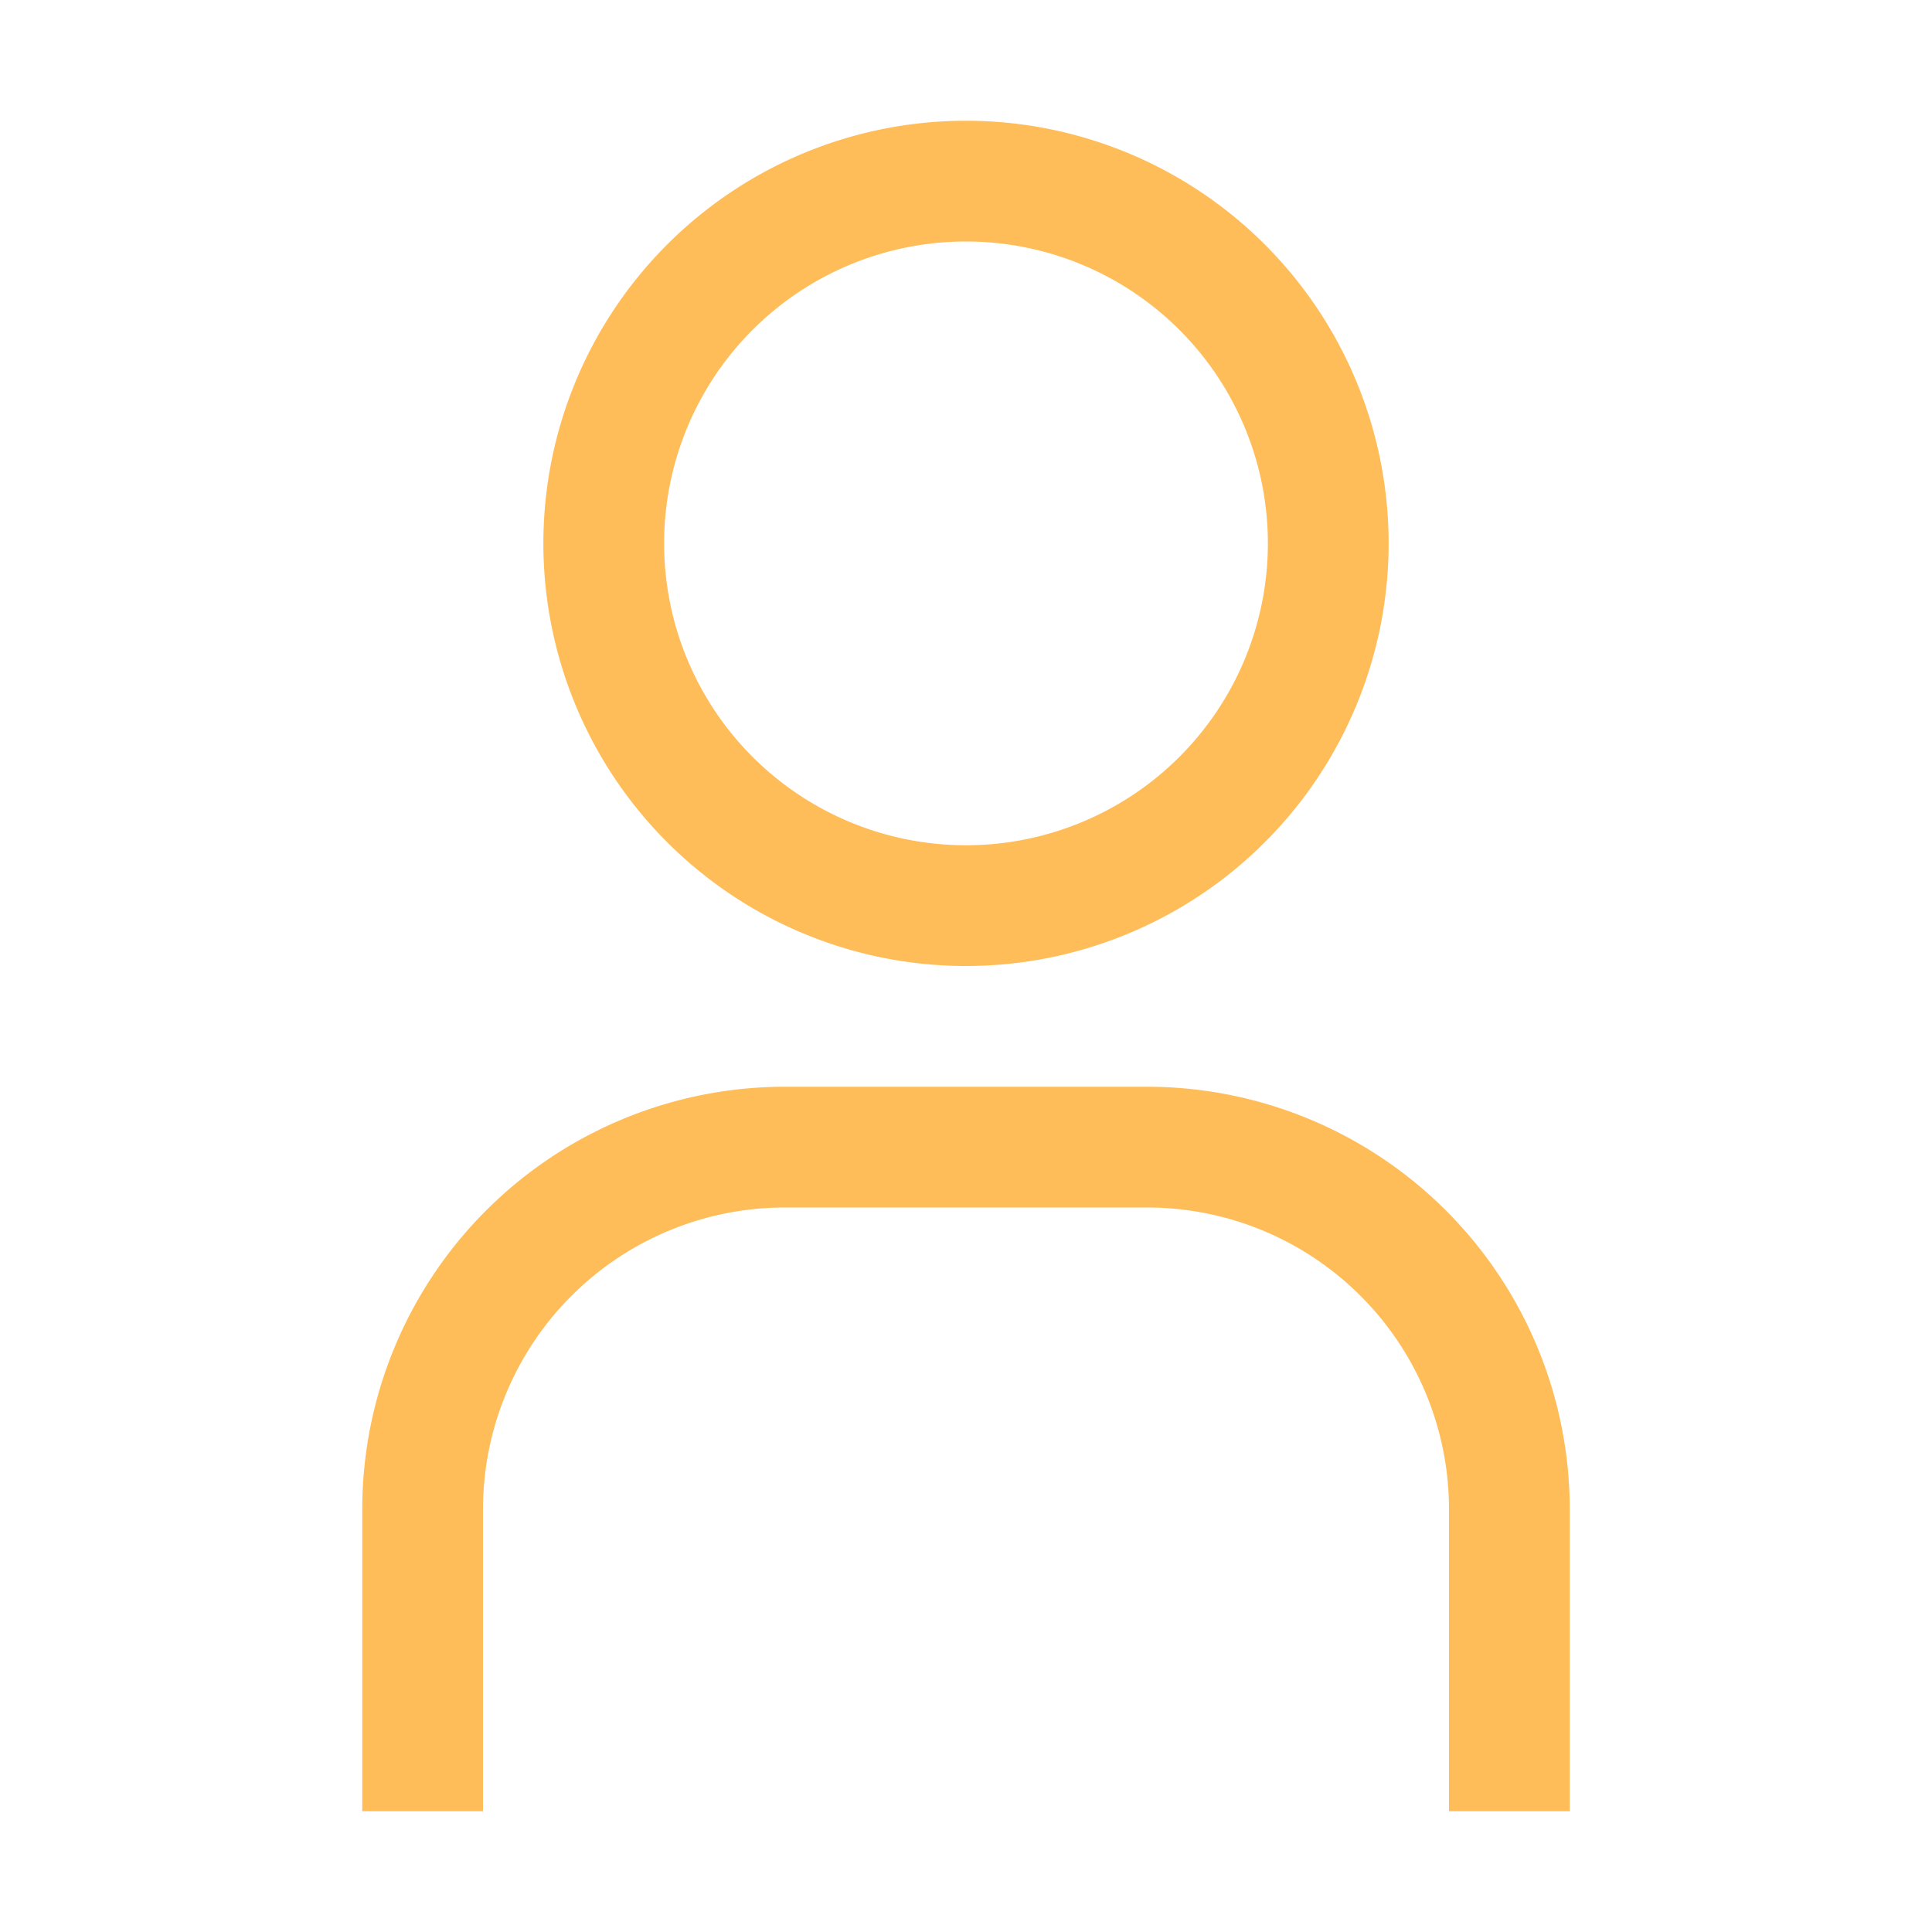
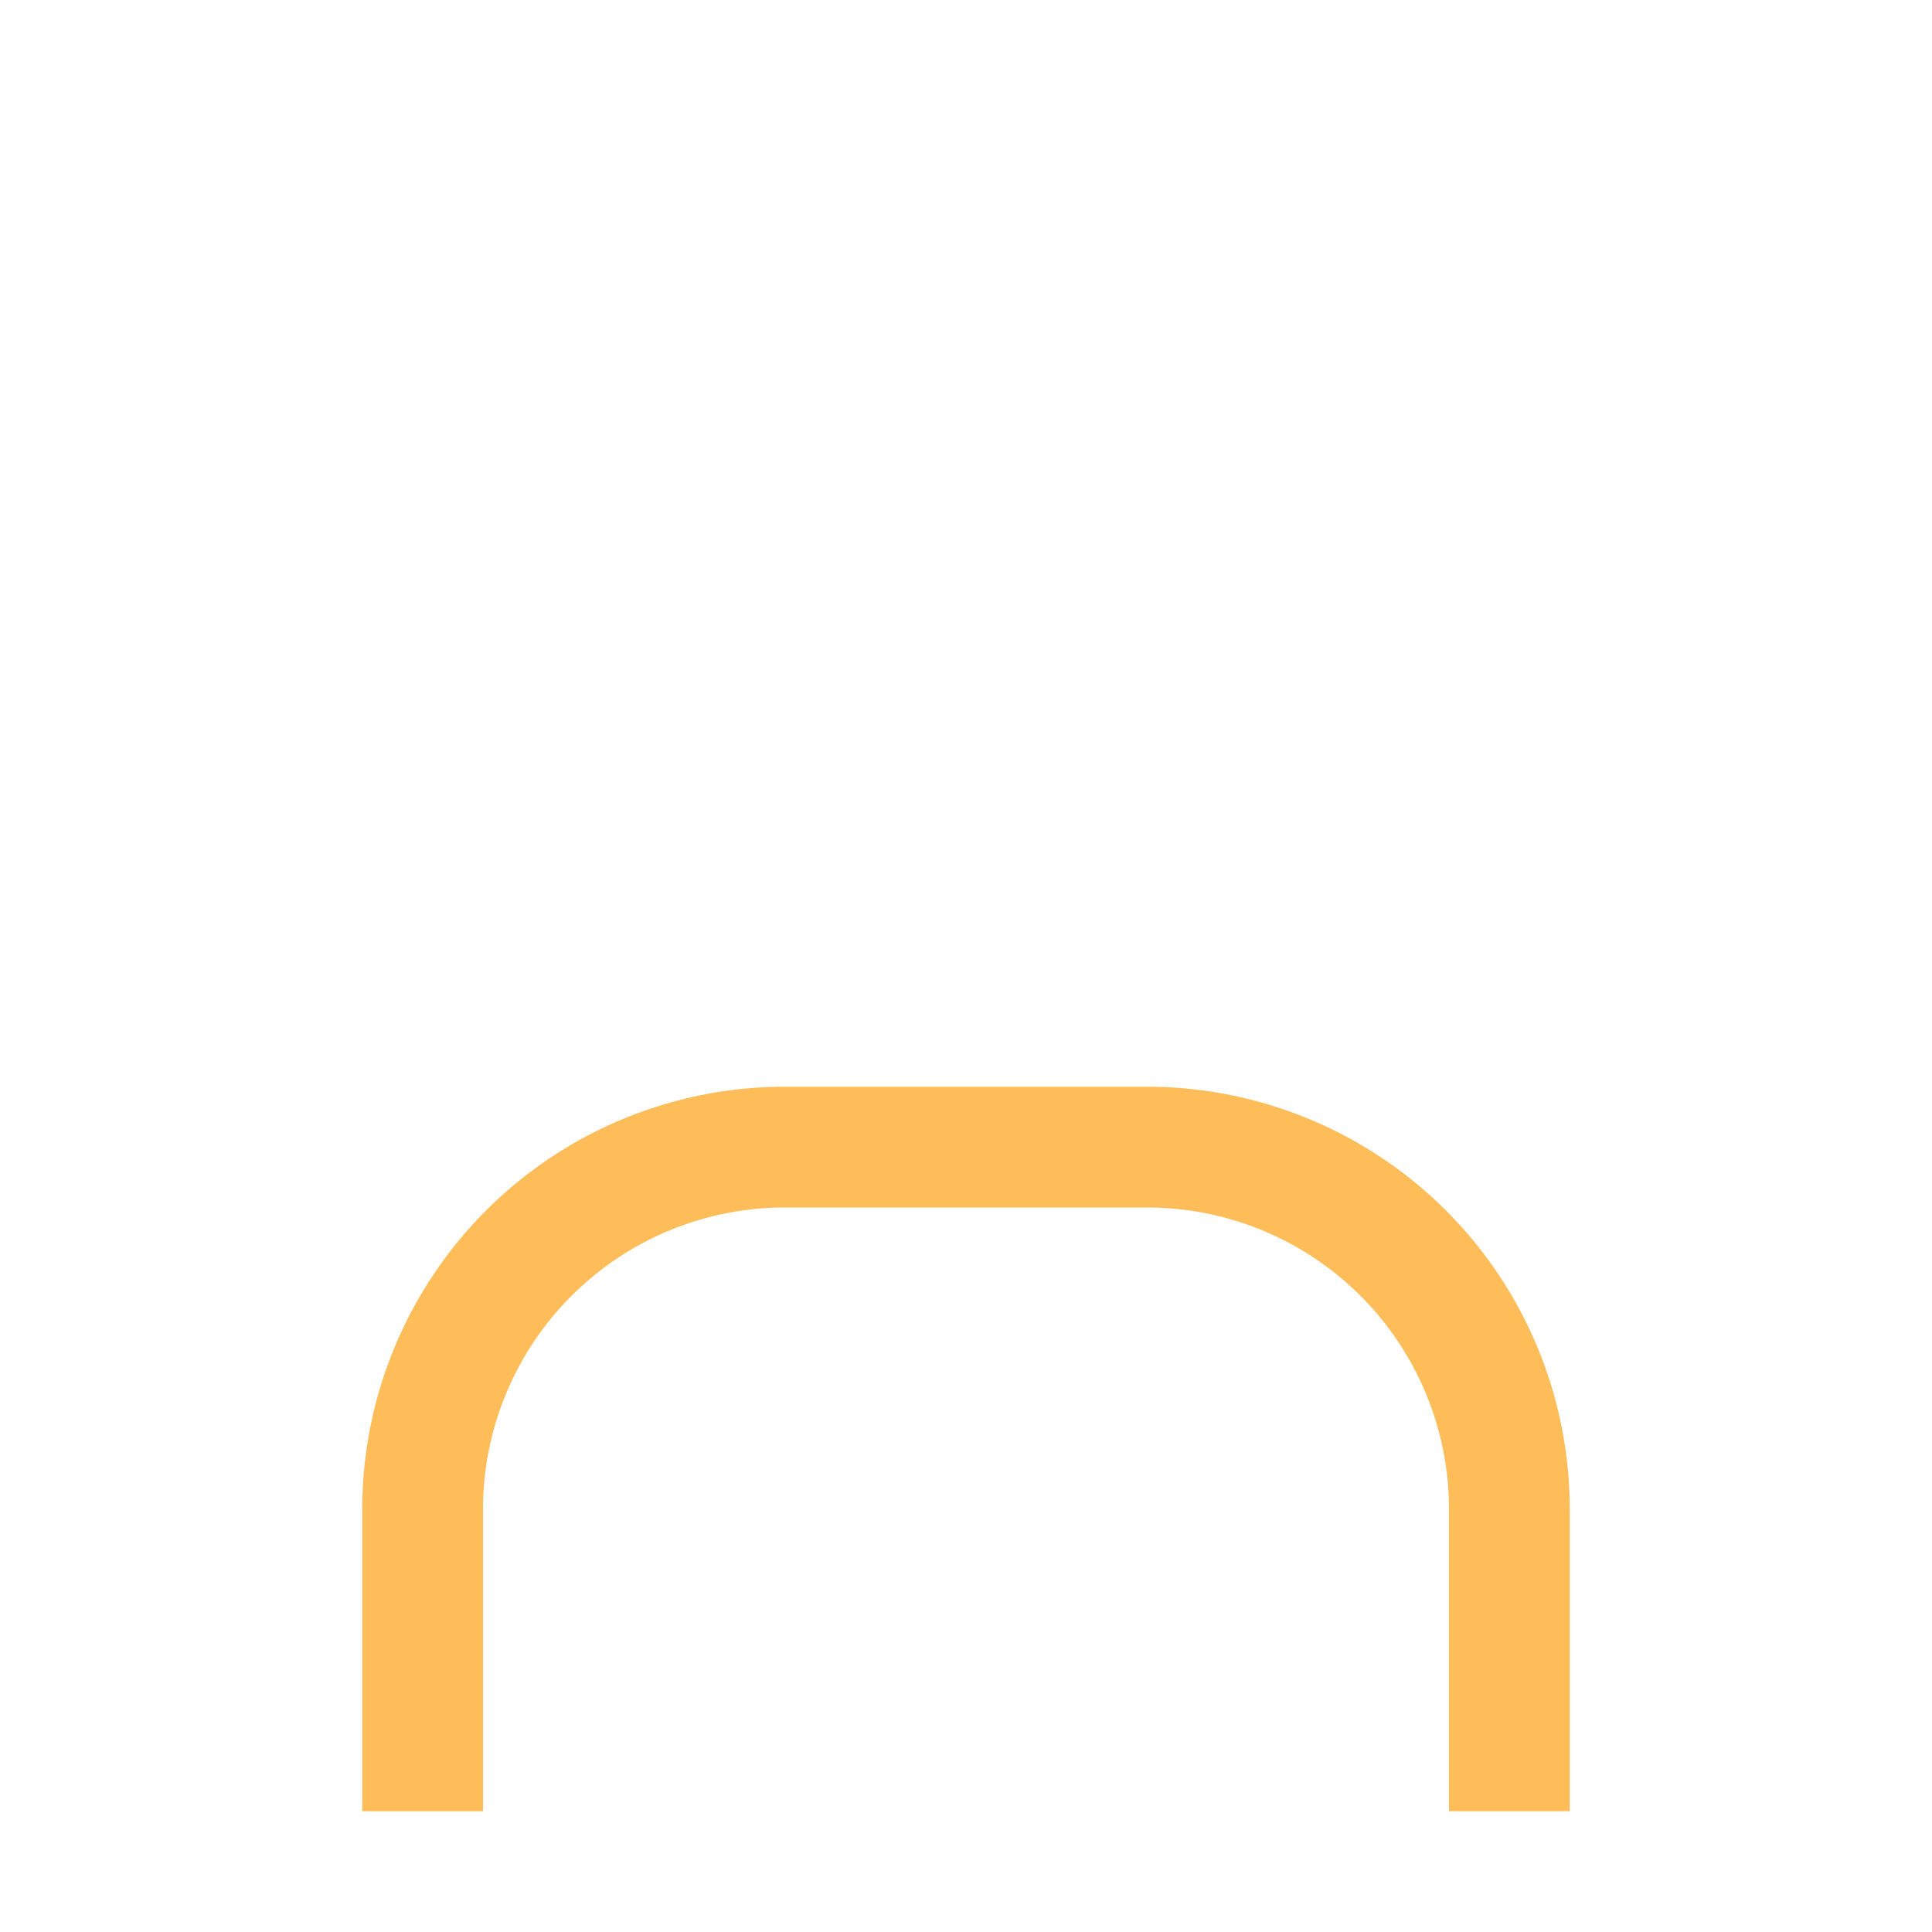
<svg xmlns="http://www.w3.org/2000/svg" id="icon" viewBox="0 0 32 32" fill="#FFBD59">
  <defs>
    <style>.cls-1{fill:none;}</style>
  </defs>
  <title>user</title>
-   <path d="M16,4a5,5,0,1,1-5,5,5,5,0,0,1,5-5m0-2a7,7,0,1,0,7,7A7,7,0,0,0,16,2Z" />
  <path d="M26,30H24V25a5,5,0,0,0-5-5H13a5,5,0,0,0-5,5v5H6V25a7,7,0,0,1,7-7h6a7,7,0,0,1,7,7Z" fill="#FFBD59" />
-   <rect id="_Transparent_Rectangle_" data-name="&lt;Transparent Rectangle&gt;" class="cls-1" width="32" height="32" />
</svg>